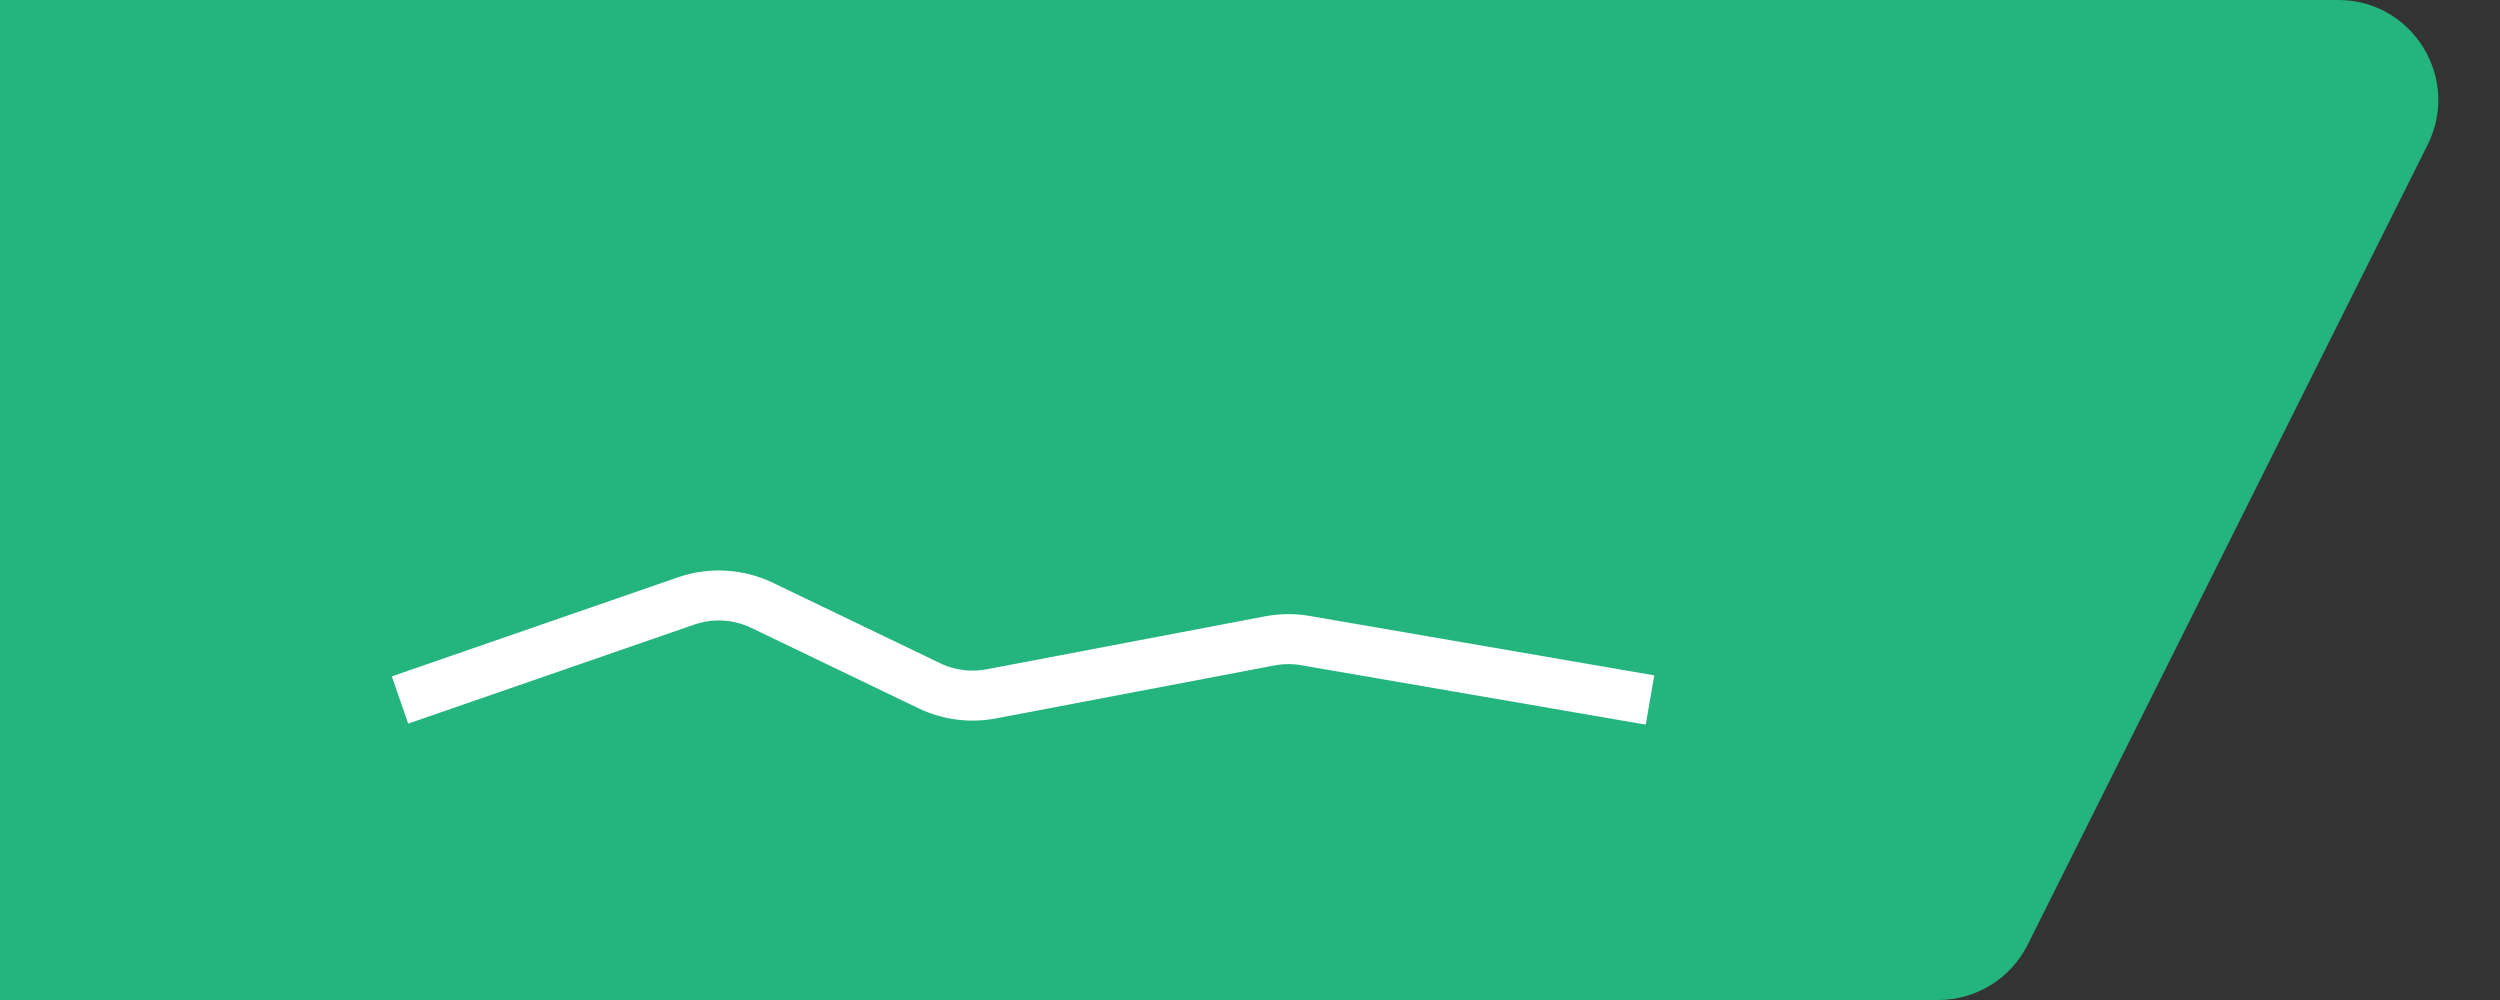
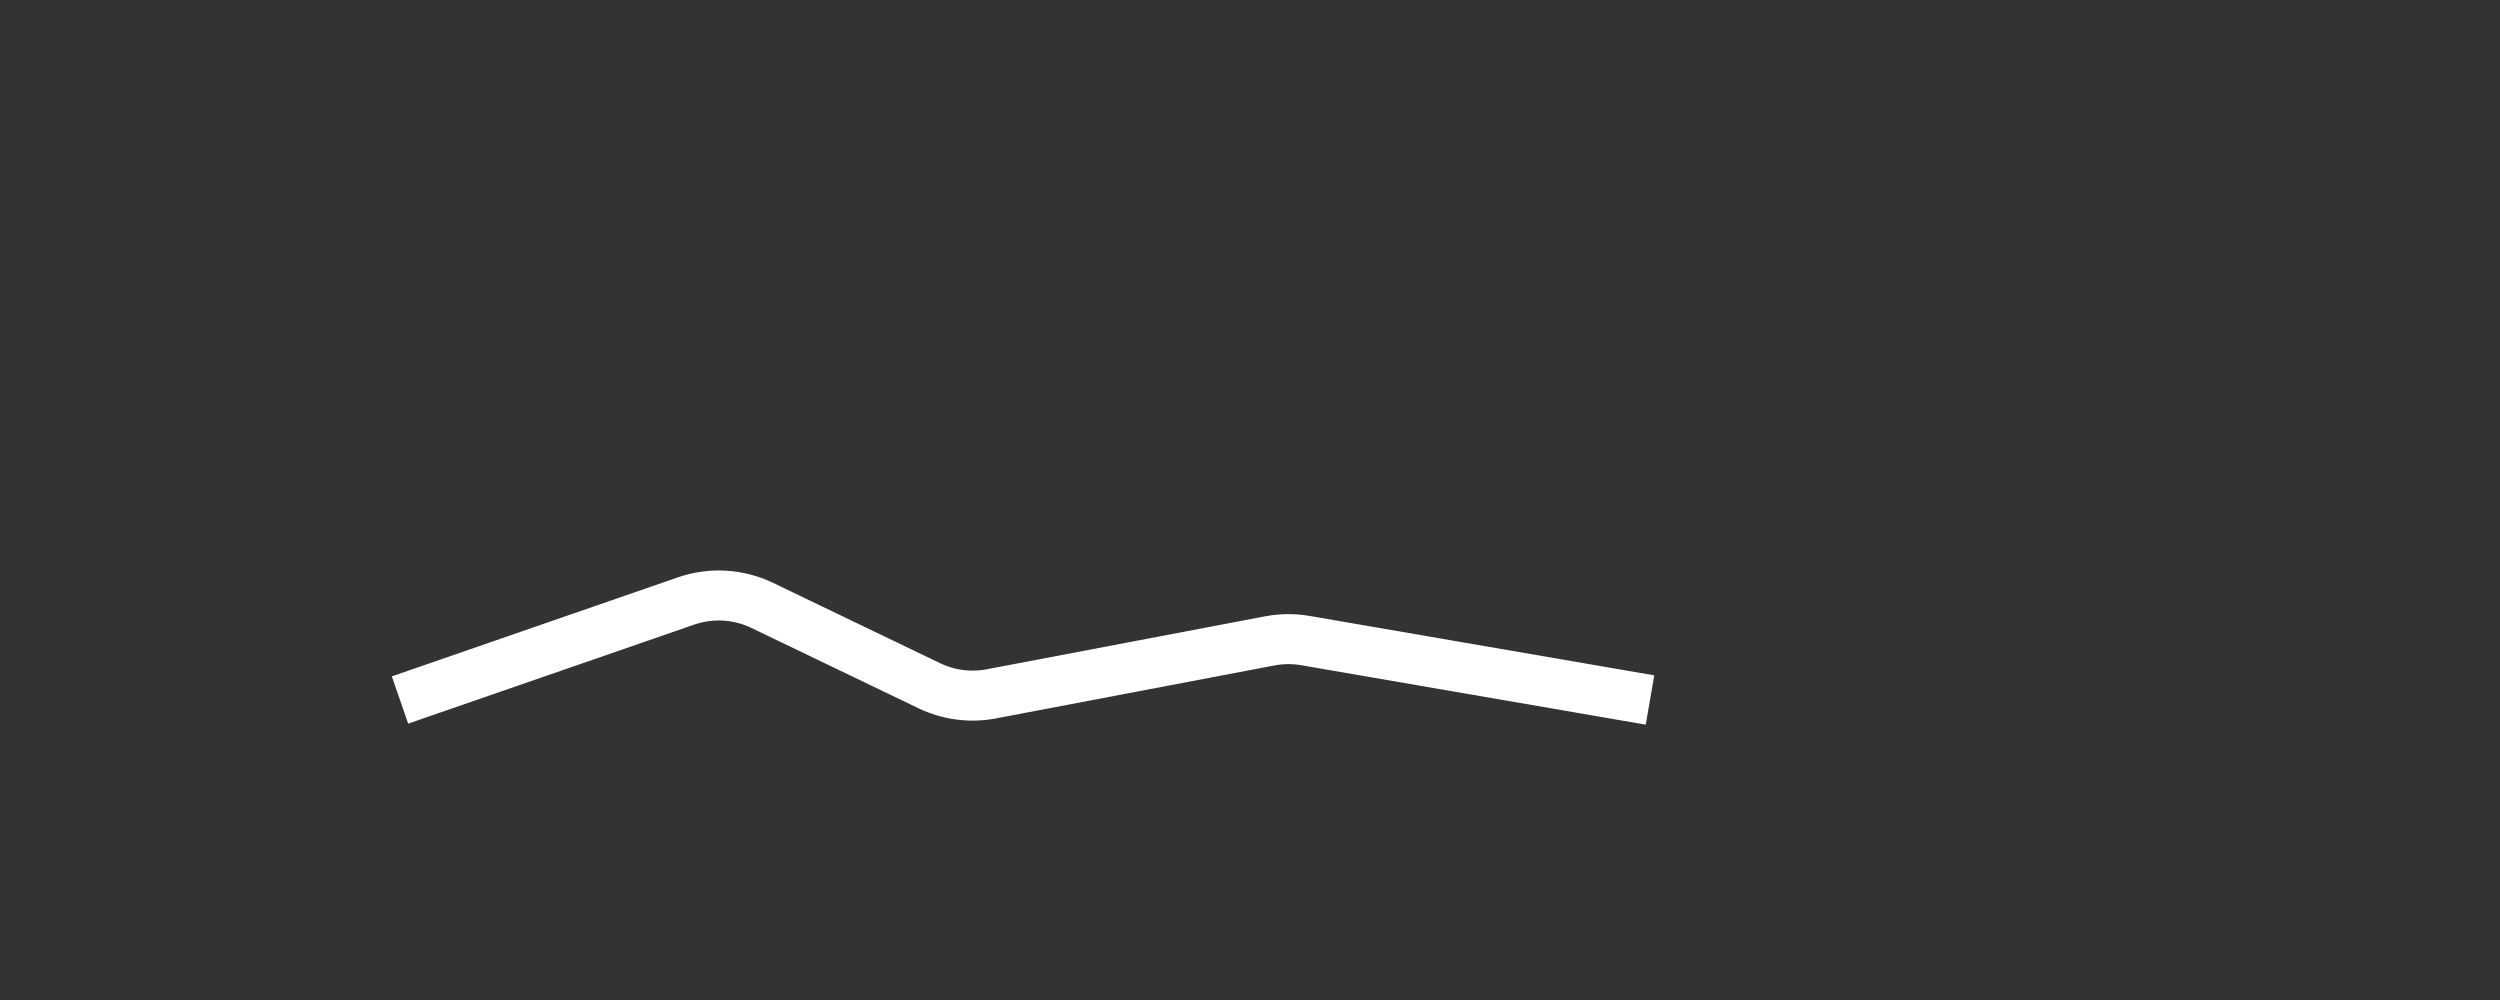
<svg xmlns="http://www.w3.org/2000/svg" width="100" height="40" viewBox="0 0 100 40" fill="none">
  <rect x="0" y="0" width="100" height="40" fill="#333333" stroke="none" />
-   <path d="M0 0H93.528C96.501 0 98.435 3.129 97.106 5.789L81.106 37.789C80.428 39.144 79.043 40 77.528 40H0V0Z" fill="#24B47E" />
  <path d="M16 28L27.443 24.039C28.44 23.694 29.534 23.757 30.485 24.214L37.171 27.429C37.942 27.8 38.811 27.914 39.652 27.754L50.788 25.636C51.259 25.546 51.742 25.542 52.215 25.623L66 28" stroke="white" stroke-width="2" />
</svg>